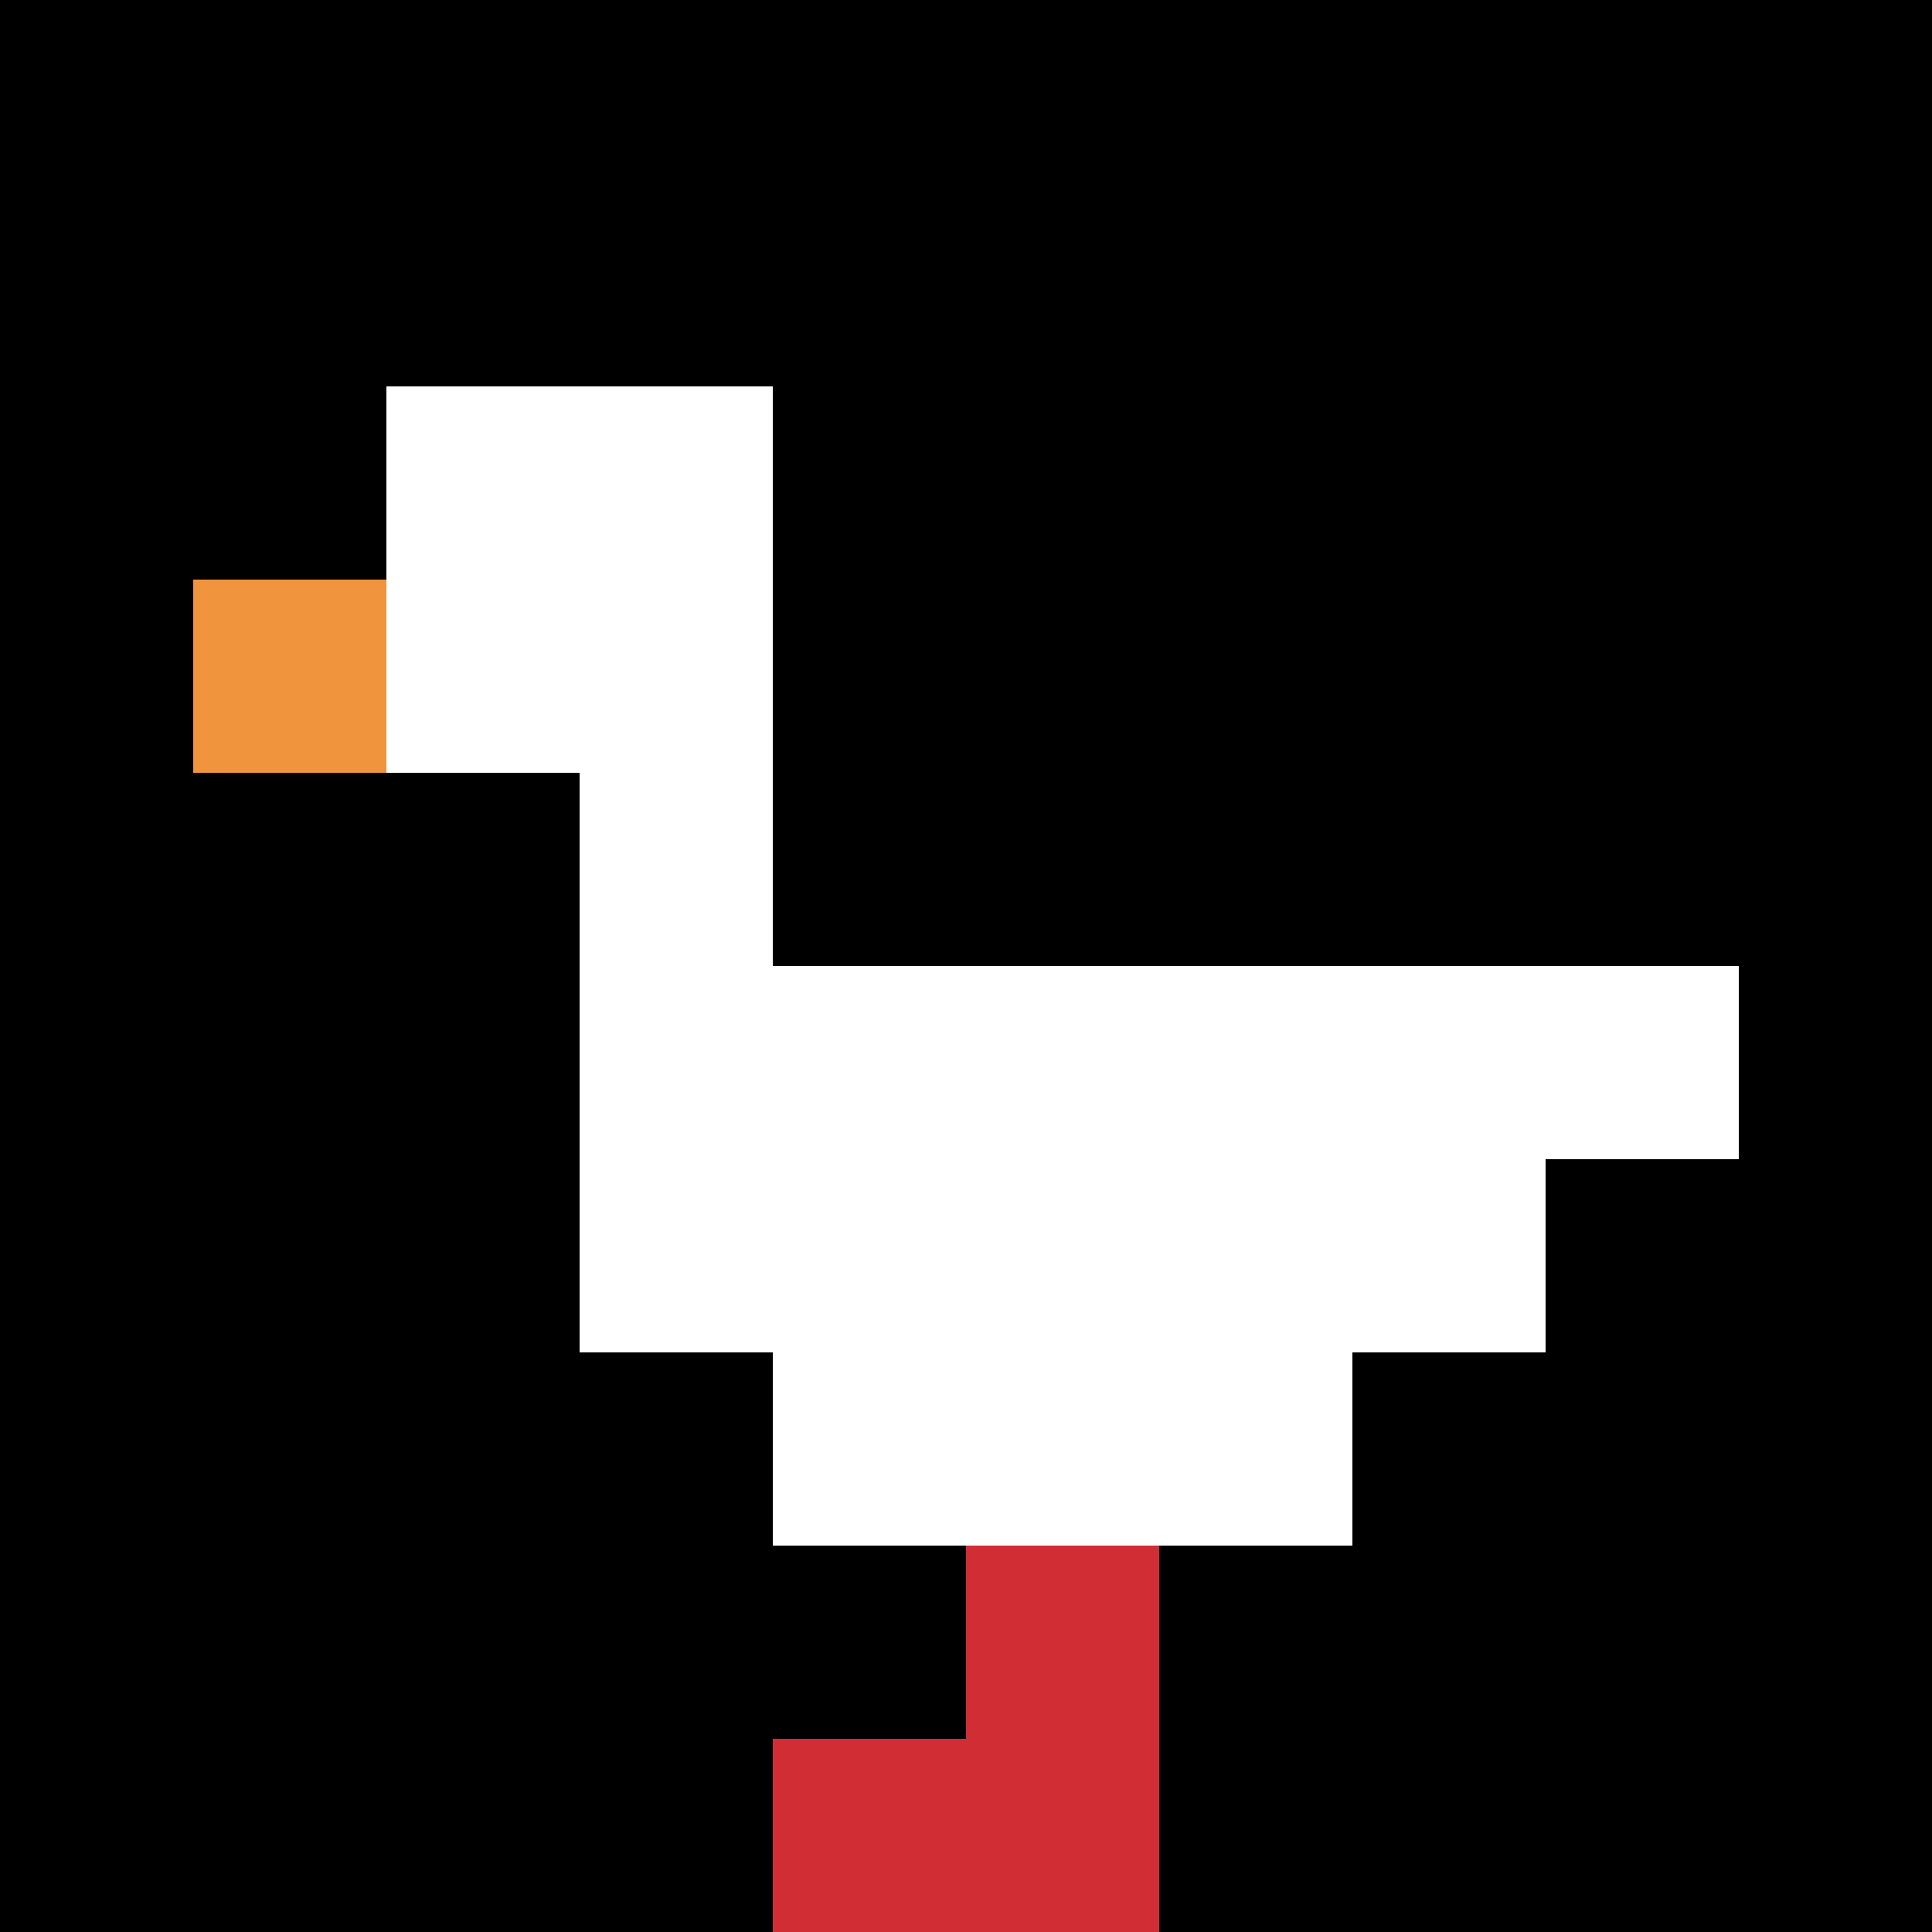
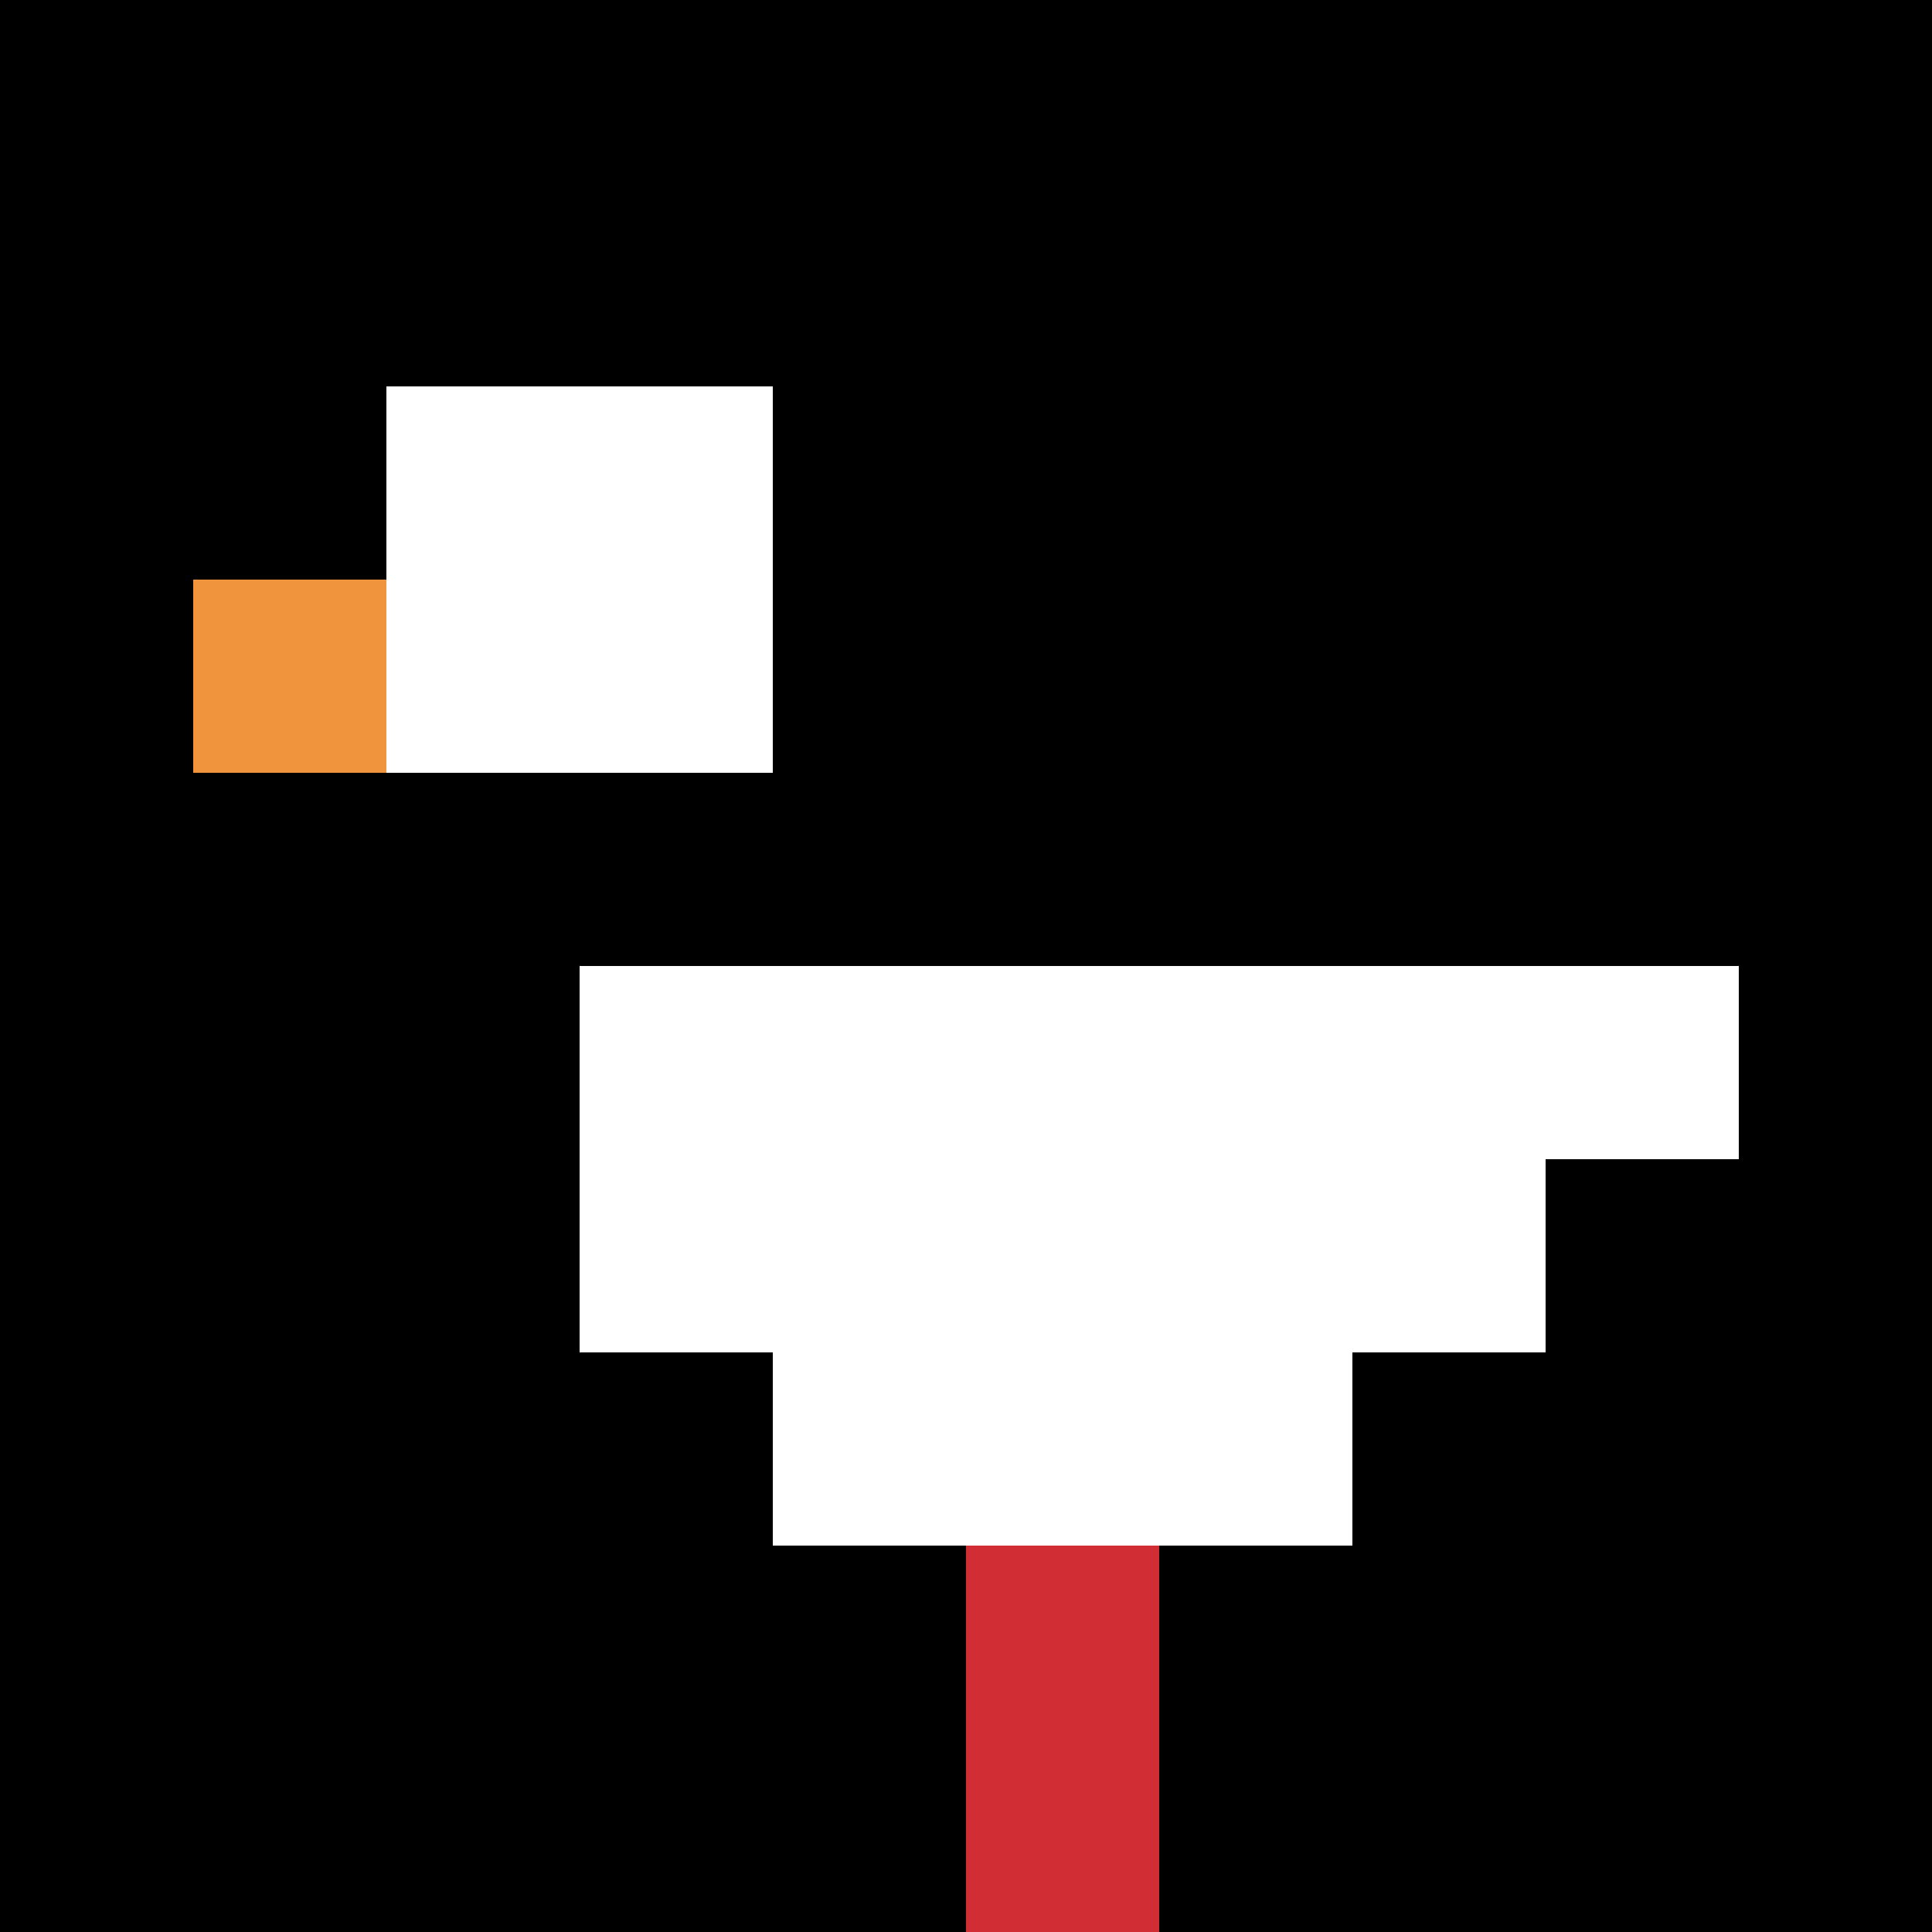
<svg xmlns="http://www.w3.org/2000/svg" version="1.1" width="625" height="625">
  <title>'goose-pfp-744246' by Dmitri Cherniak</title>
  <desc>seed=744246
backgroundColor=#ffffff
padding=41
innerPadding=0
timeout=900
dimension=1
border=false
Save=function(){return n.handleSave()}
frame=23

Rendered at Tue Oct 03 2023 19:50:05 GMT+0200 (中欧夏令时间)
Generated in &lt;1ms
</desc>
  <defs />
  <rect width="100%" height="100%" fill="#ffffff" />
  <g>
    <g id="0-0">
      <rect x="0" y="0" height="625" width="625" fill="#000000" />
      <g>
        <rect id="0-0-2-2-2-2" x="125" y="125" width="125" height="125" fill="#ffffff" />
-         <rect id="0-0-3-2-1-4" x="187.5" y="125" width="62.5" height="250" fill="#ffffff" />
        <rect id="0-0-4-5-5-1" x="250" y="312.5" width="312.5" height="62.5" fill="#ffffff" />
        <rect id="0-0-3-5-5-2" x="187.5" y="312.5" width="312.5" height="125" fill="#ffffff" />
        <rect id="0-0-4-5-3-3" x="250" y="312.5" width="187.5" height="187.5" fill="#ffffff" />
        <rect id="0-0-1-3-1-1" x="62.5" y="187.5" width="62.5" height="62.5" fill="#F0943E" />
        <rect id="0-0-5-8-1-2" x="312.5" y="500" width="62.5" height="125" fill="#D12D35" />
-         <rect id="0-0-4-9-2-1" x="250" y="562.5" width="125" height="62.5" fill="#D12D35" />
      </g>
-       <rect x="0" y="0" stroke="white" stroke-width="0" height="625" width="625" fill="none" />
    </g>
  </g>
</svg>